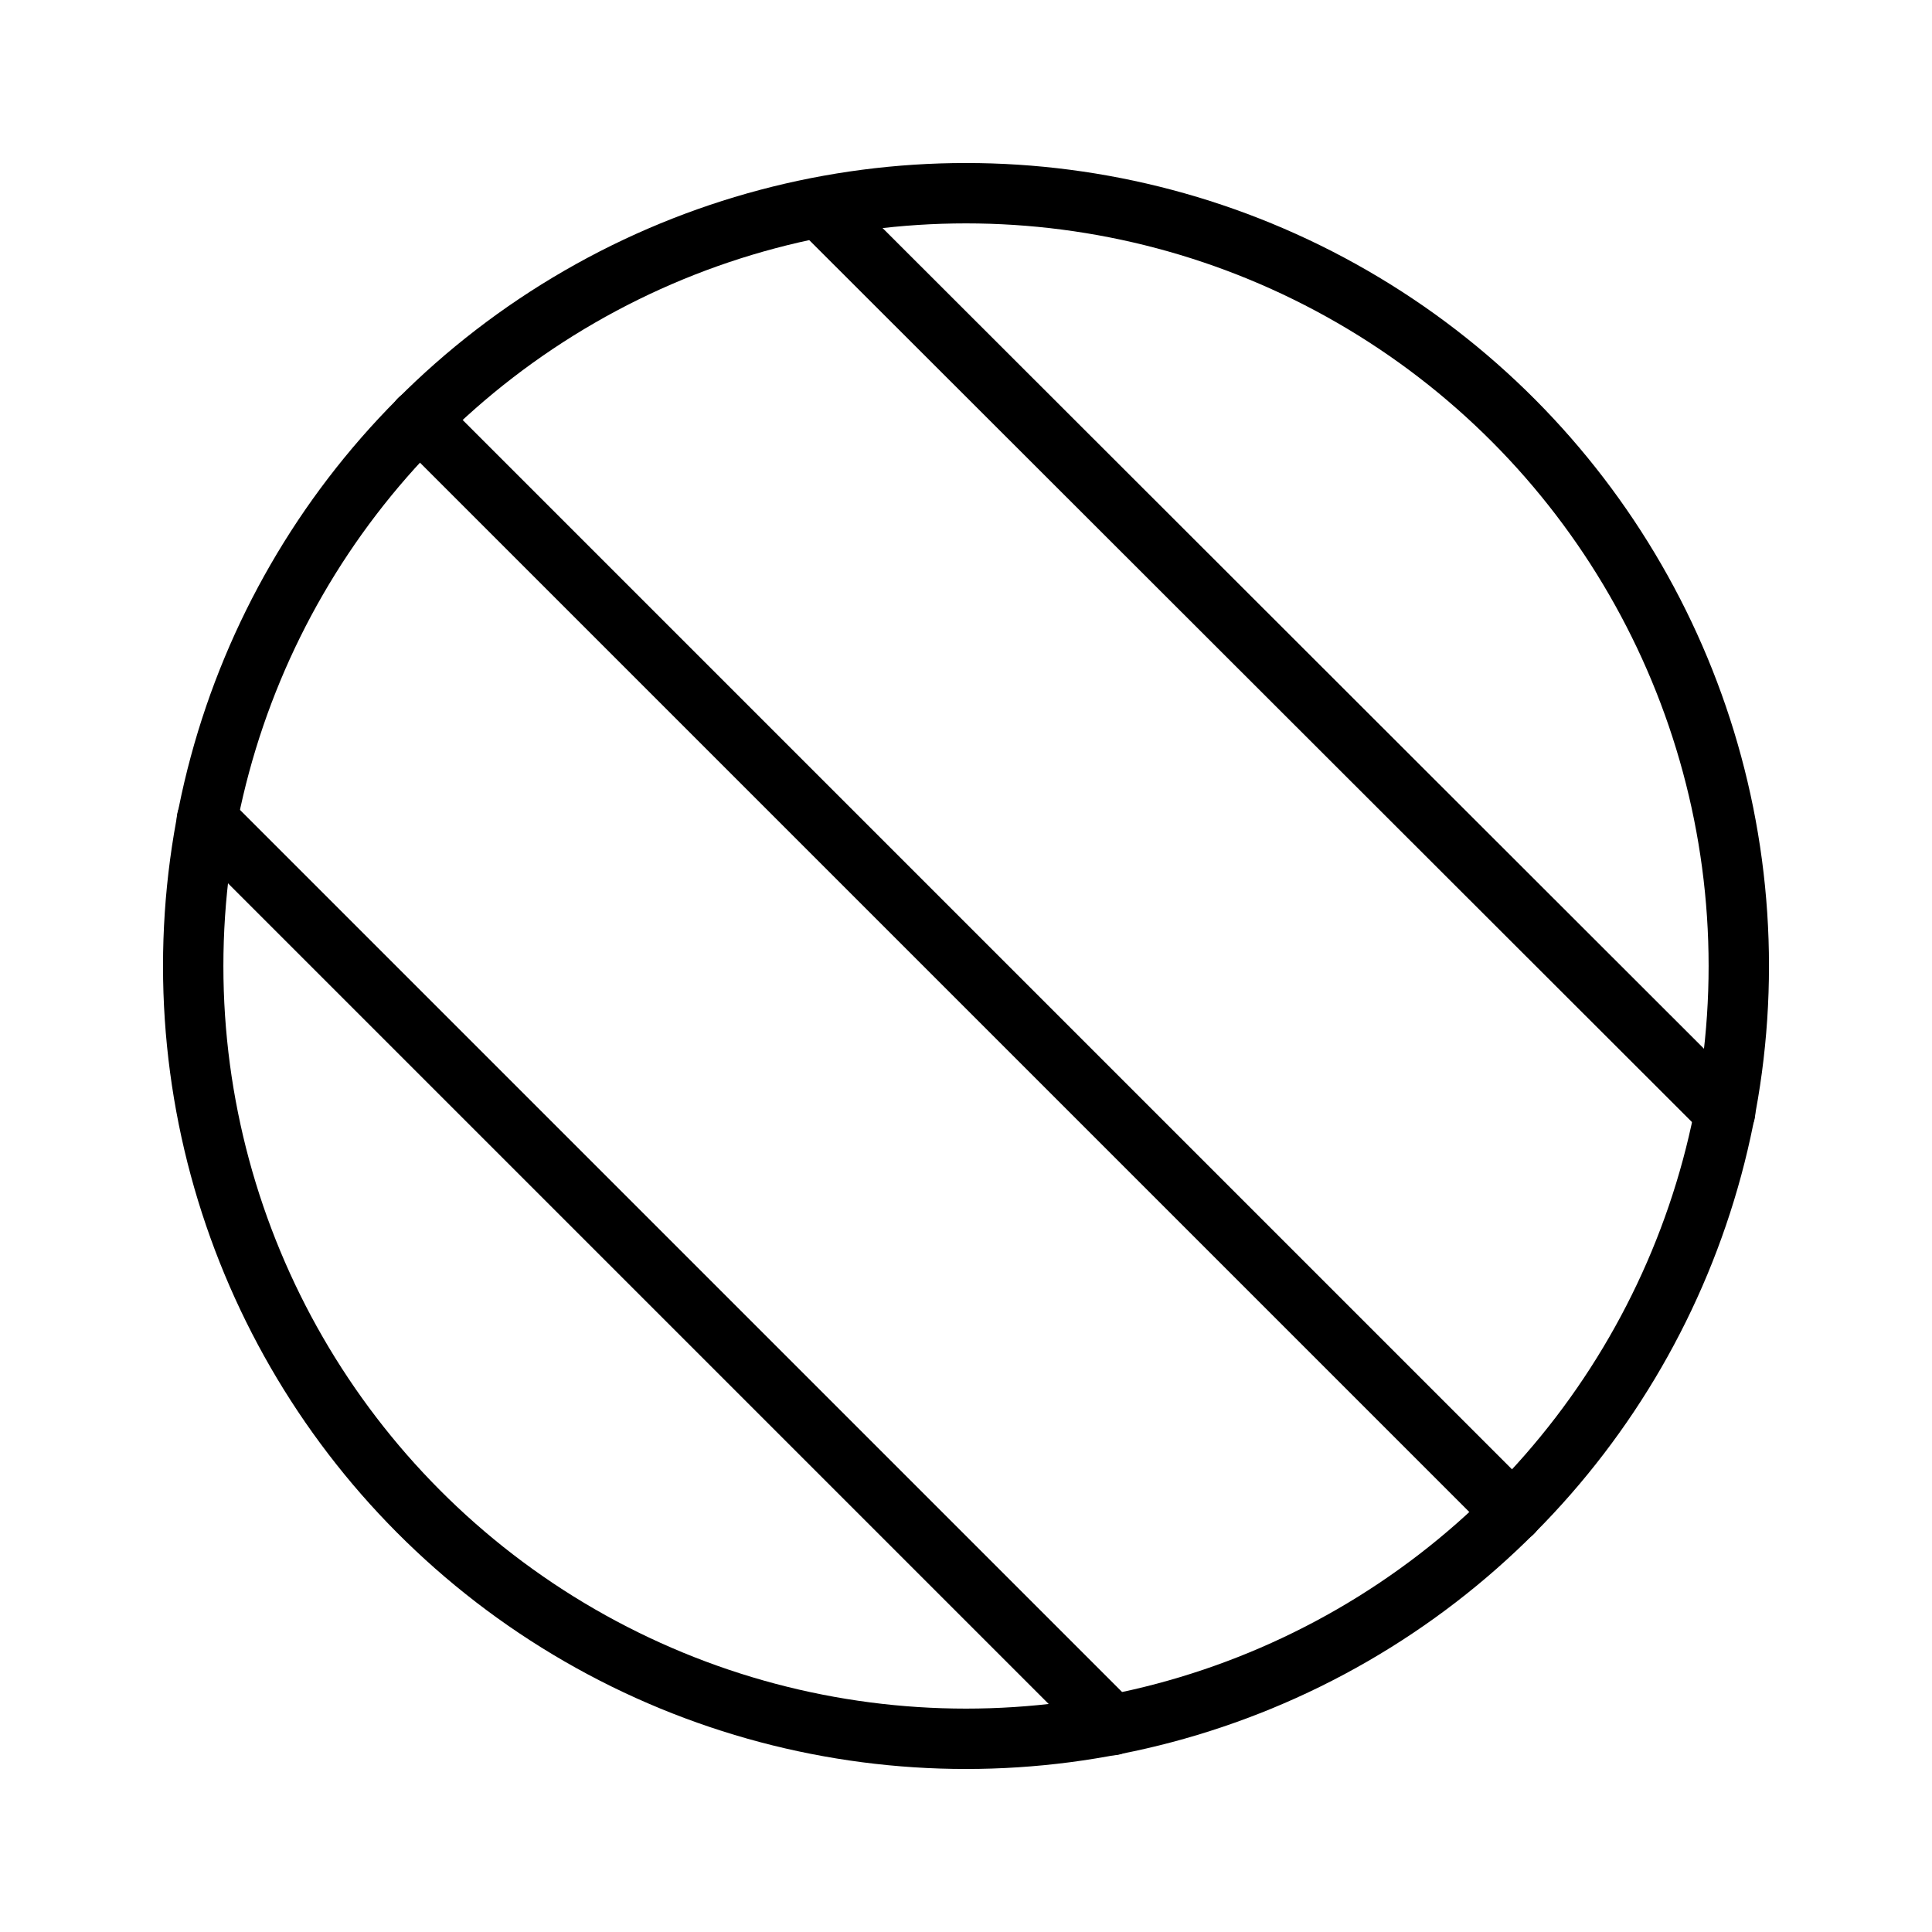
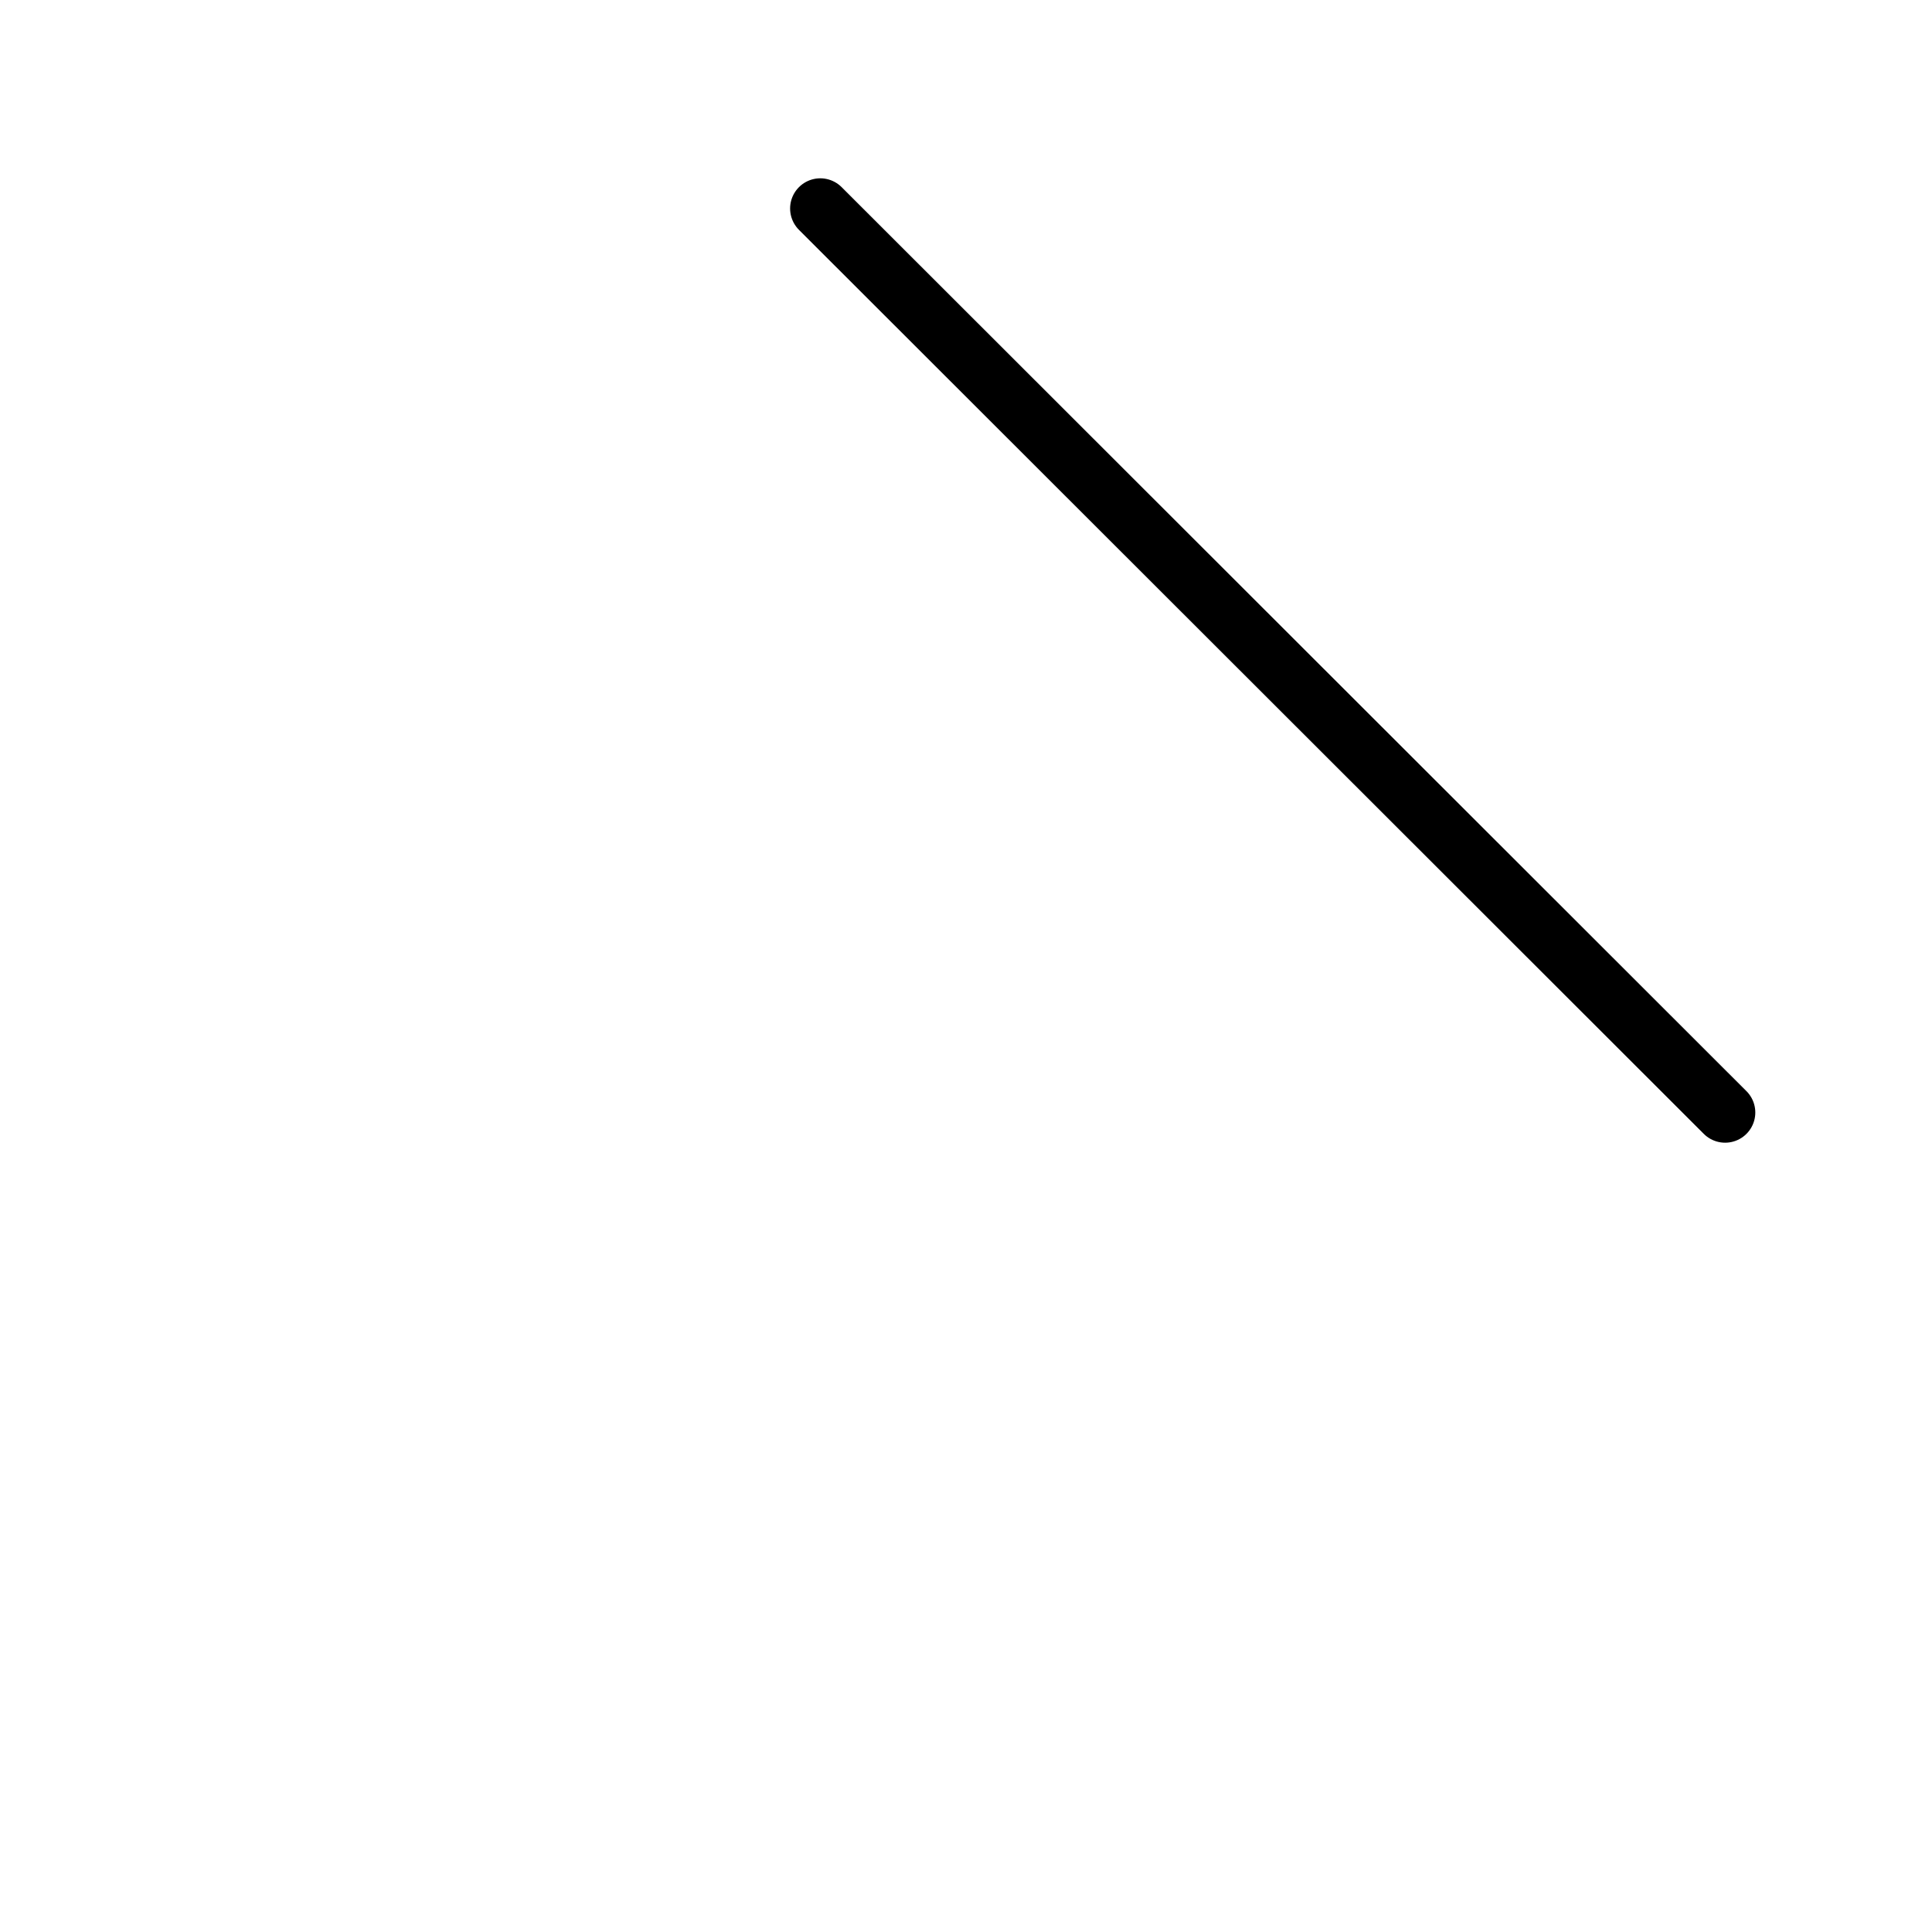
<svg xmlns="http://www.w3.org/2000/svg" id="Layer_1" viewBox="0 0 24 24">
  <defs>
    <style>.cls-1{fill:none;stroke:#000;stroke-linecap:round;stroke-linejoin:round;stroke-width:.75px;}</style>
  </defs>
-   <circle class="cls-1" cx="12" cy="12" r="9.6" />
  <line class="cls-1" x1="10.19" y1="2.59" x2="21.43" y2="13.82" />
-   <line class="cls-1" x1="5.21" y1="5.21" x2="18.79" y2="18.79" />
-   <line class="cls-1" x1="2.57" y1="10.18" x2="13.82" y2="21.43" />
</svg>